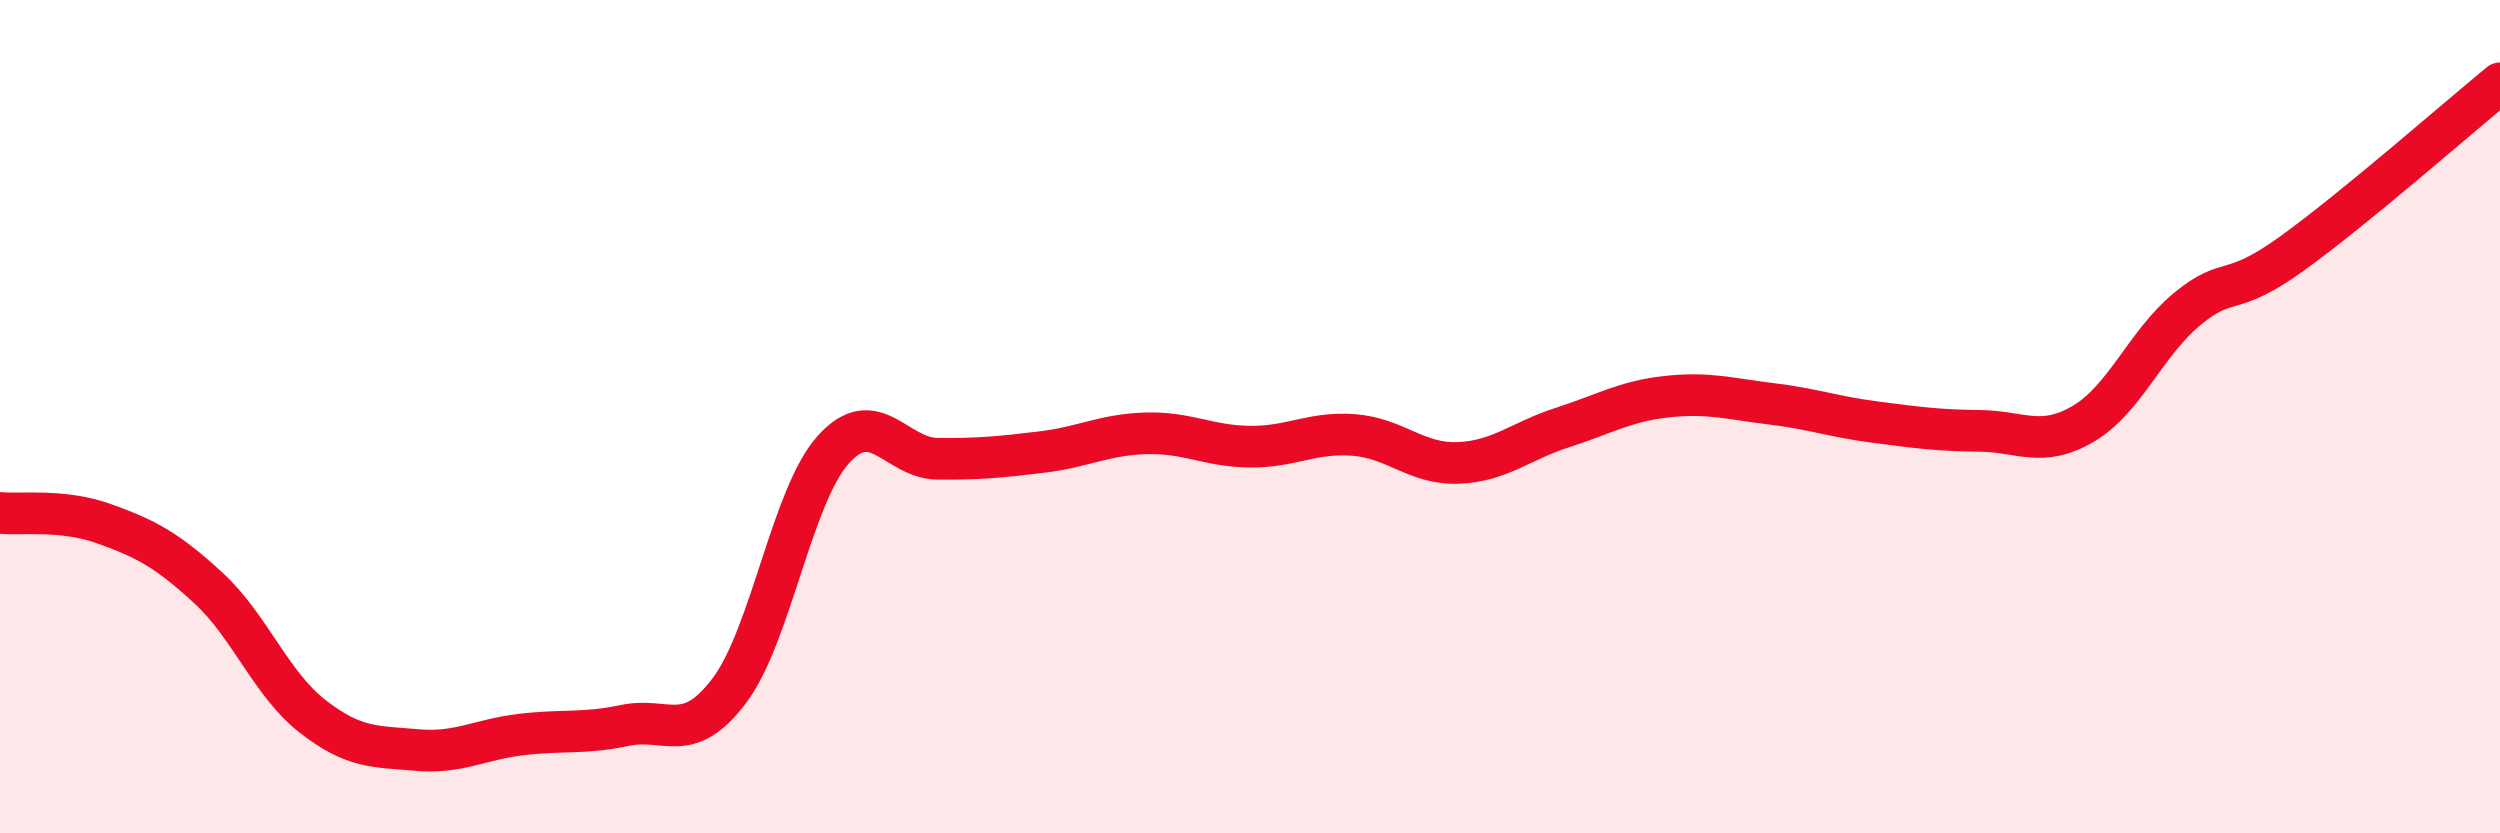
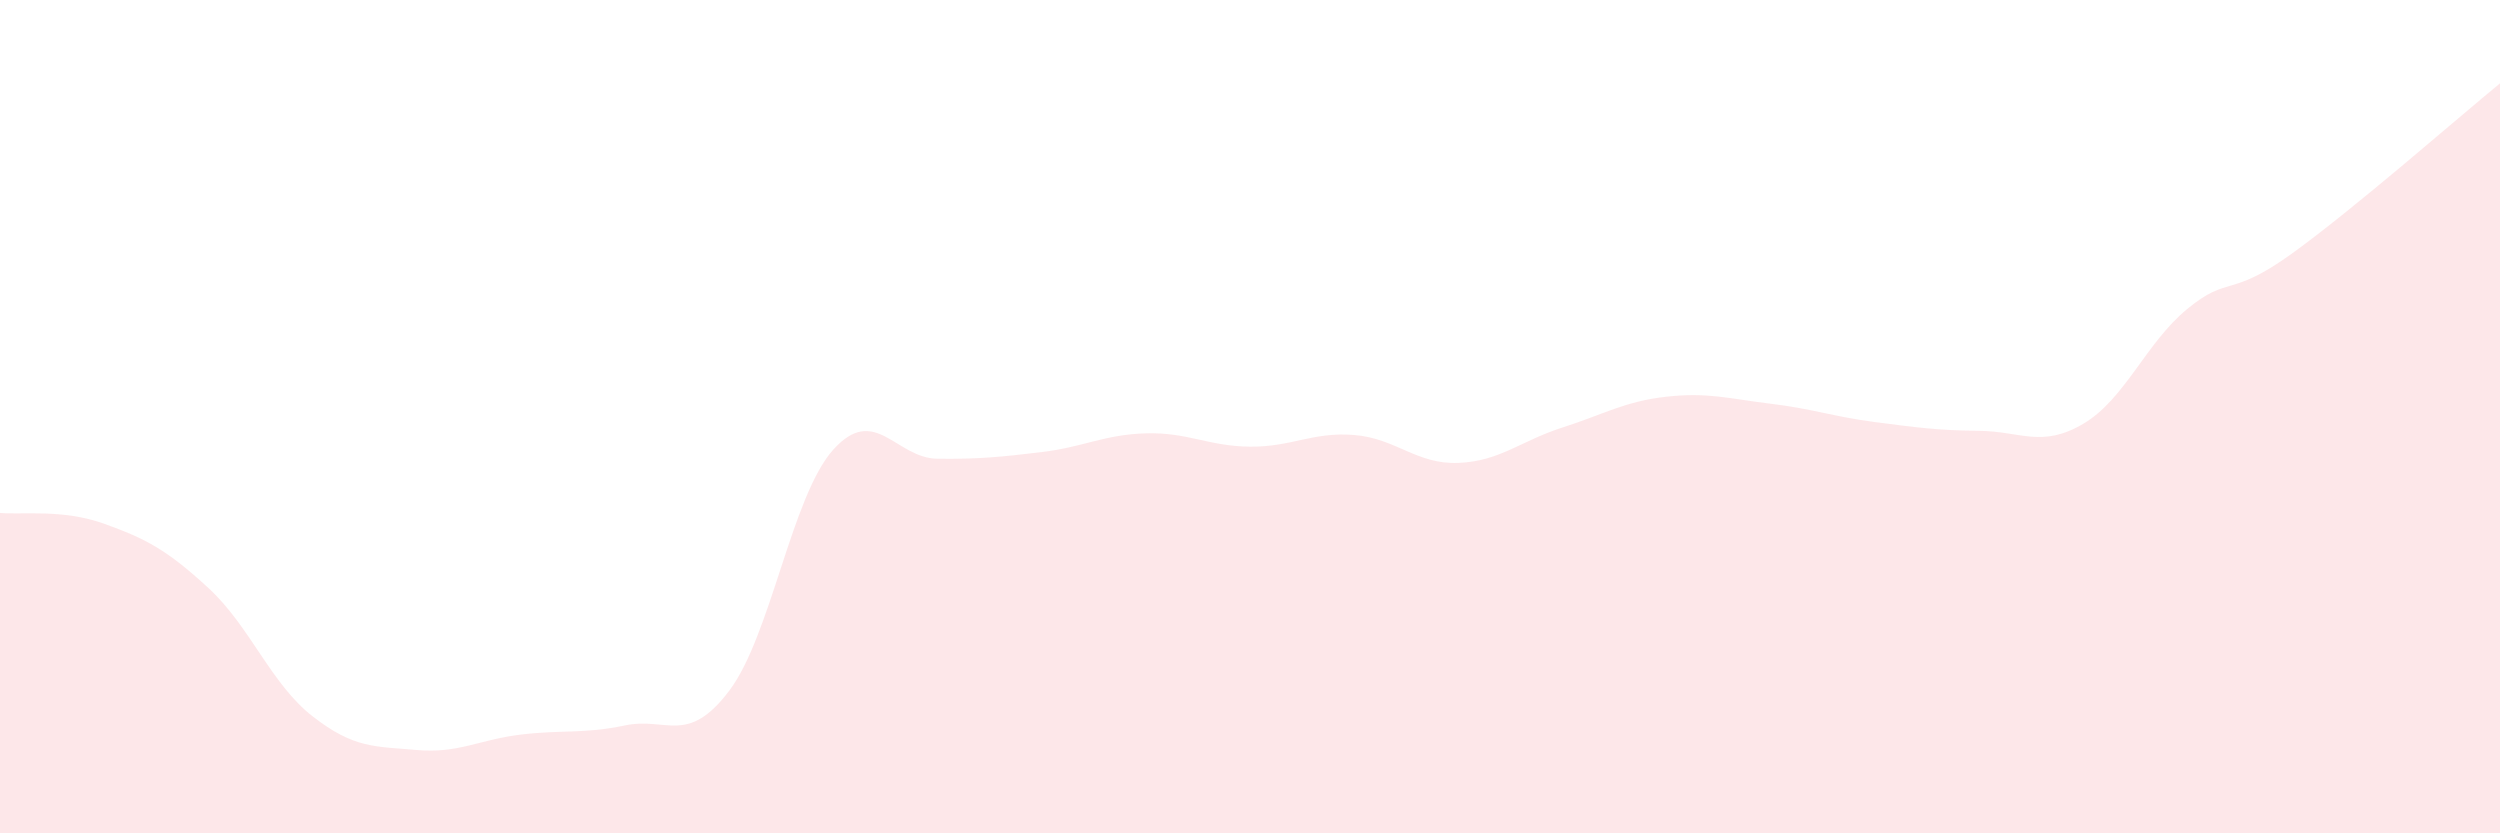
<svg xmlns="http://www.w3.org/2000/svg" width="60" height="20" viewBox="0 0 60 20">
  <path d="M 0,12.31 C 0.5,12.36 1.5,12.21 2.5,12.57 C 3.5,12.93 4,13.19 5,14.11 C 6,15.03 6.5,16.41 7.5,17.19 C 8.5,17.97 9,17.91 10,18 C 11,18.09 11.5,17.75 12.5,17.63 C 13.5,17.51 14,17.62 15,17.41 C 16,17.2 16.5,17.9 17.5,16.58 C 18.5,15.26 19,11.9 20,10.79 C 21,9.68 21.5,11 22.5,11.01 C 23.5,11.02 24,10.97 25,10.85 C 26,10.73 26.5,10.43 27.5,10.4 C 28.5,10.37 29,10.71 30,10.72 C 31,10.73 31.5,10.36 32.5,10.44 C 33.5,10.52 34,11.15 35,11.11 C 36,11.07 36.5,10.58 37.5,10.26 C 38.5,9.94 39,9.63 40,9.52 C 41,9.41 41.5,9.57 42.5,9.69 C 43.5,9.81 44,10 45,10.13 C 46,10.26 46.5,10.33 47.5,10.34 C 48.5,10.35 49,10.76 50,10.17 C 51,9.58 51.5,8.23 52.5,7.41 C 53.5,6.59 53.5,7.17 55,6.09 C 56.5,5.01 59,2.82 60,2L60 20L0 20Z" fill="#EB0A25" opacity="0.1" stroke-linecap="round" stroke-linejoin="round" />
-   <path d="M 0,12.31 C 0.5,12.36 1.5,12.21 2.5,12.57 C 3.5,12.93 4,13.19 5,14.11 C 6,15.03 6.5,16.41 7.5,17.19 C 8.5,17.97 9,17.91 10,18 C 11,18.09 11.5,17.75 12.5,17.63 C 13.5,17.51 14,17.62 15,17.41 C 16,17.2 16.5,17.9 17.5,16.58 C 18.5,15.26 19,11.9 20,10.79 C 21,9.68 21.5,11 22.5,11.01 C 23.5,11.02 24,10.97 25,10.85 C 26,10.73 26.5,10.43 27.5,10.4 C 28.5,10.37 29,10.71 30,10.72 C 31,10.73 31.5,10.36 32.5,10.44 C 33.5,10.52 34,11.15 35,11.11 C 36,11.07 36.5,10.58 37.5,10.26 C 38.5,9.94 39,9.63 40,9.52 C 41,9.41 41.5,9.57 42.5,9.69 C 43.5,9.81 44,10 45,10.13 C 46,10.26 46.5,10.33 47.5,10.34 C 48.5,10.35 49,10.76 50,10.17 C 51,9.58 51.5,8.23 52.5,7.41 C 53.5,6.59 53.5,7.17 55,6.09 C 56.5,5.01 59,2.82 60,2" stroke="#EB0A25" stroke-width="1" fill="none" stroke-linecap="round" stroke-linejoin="round" />
</svg>